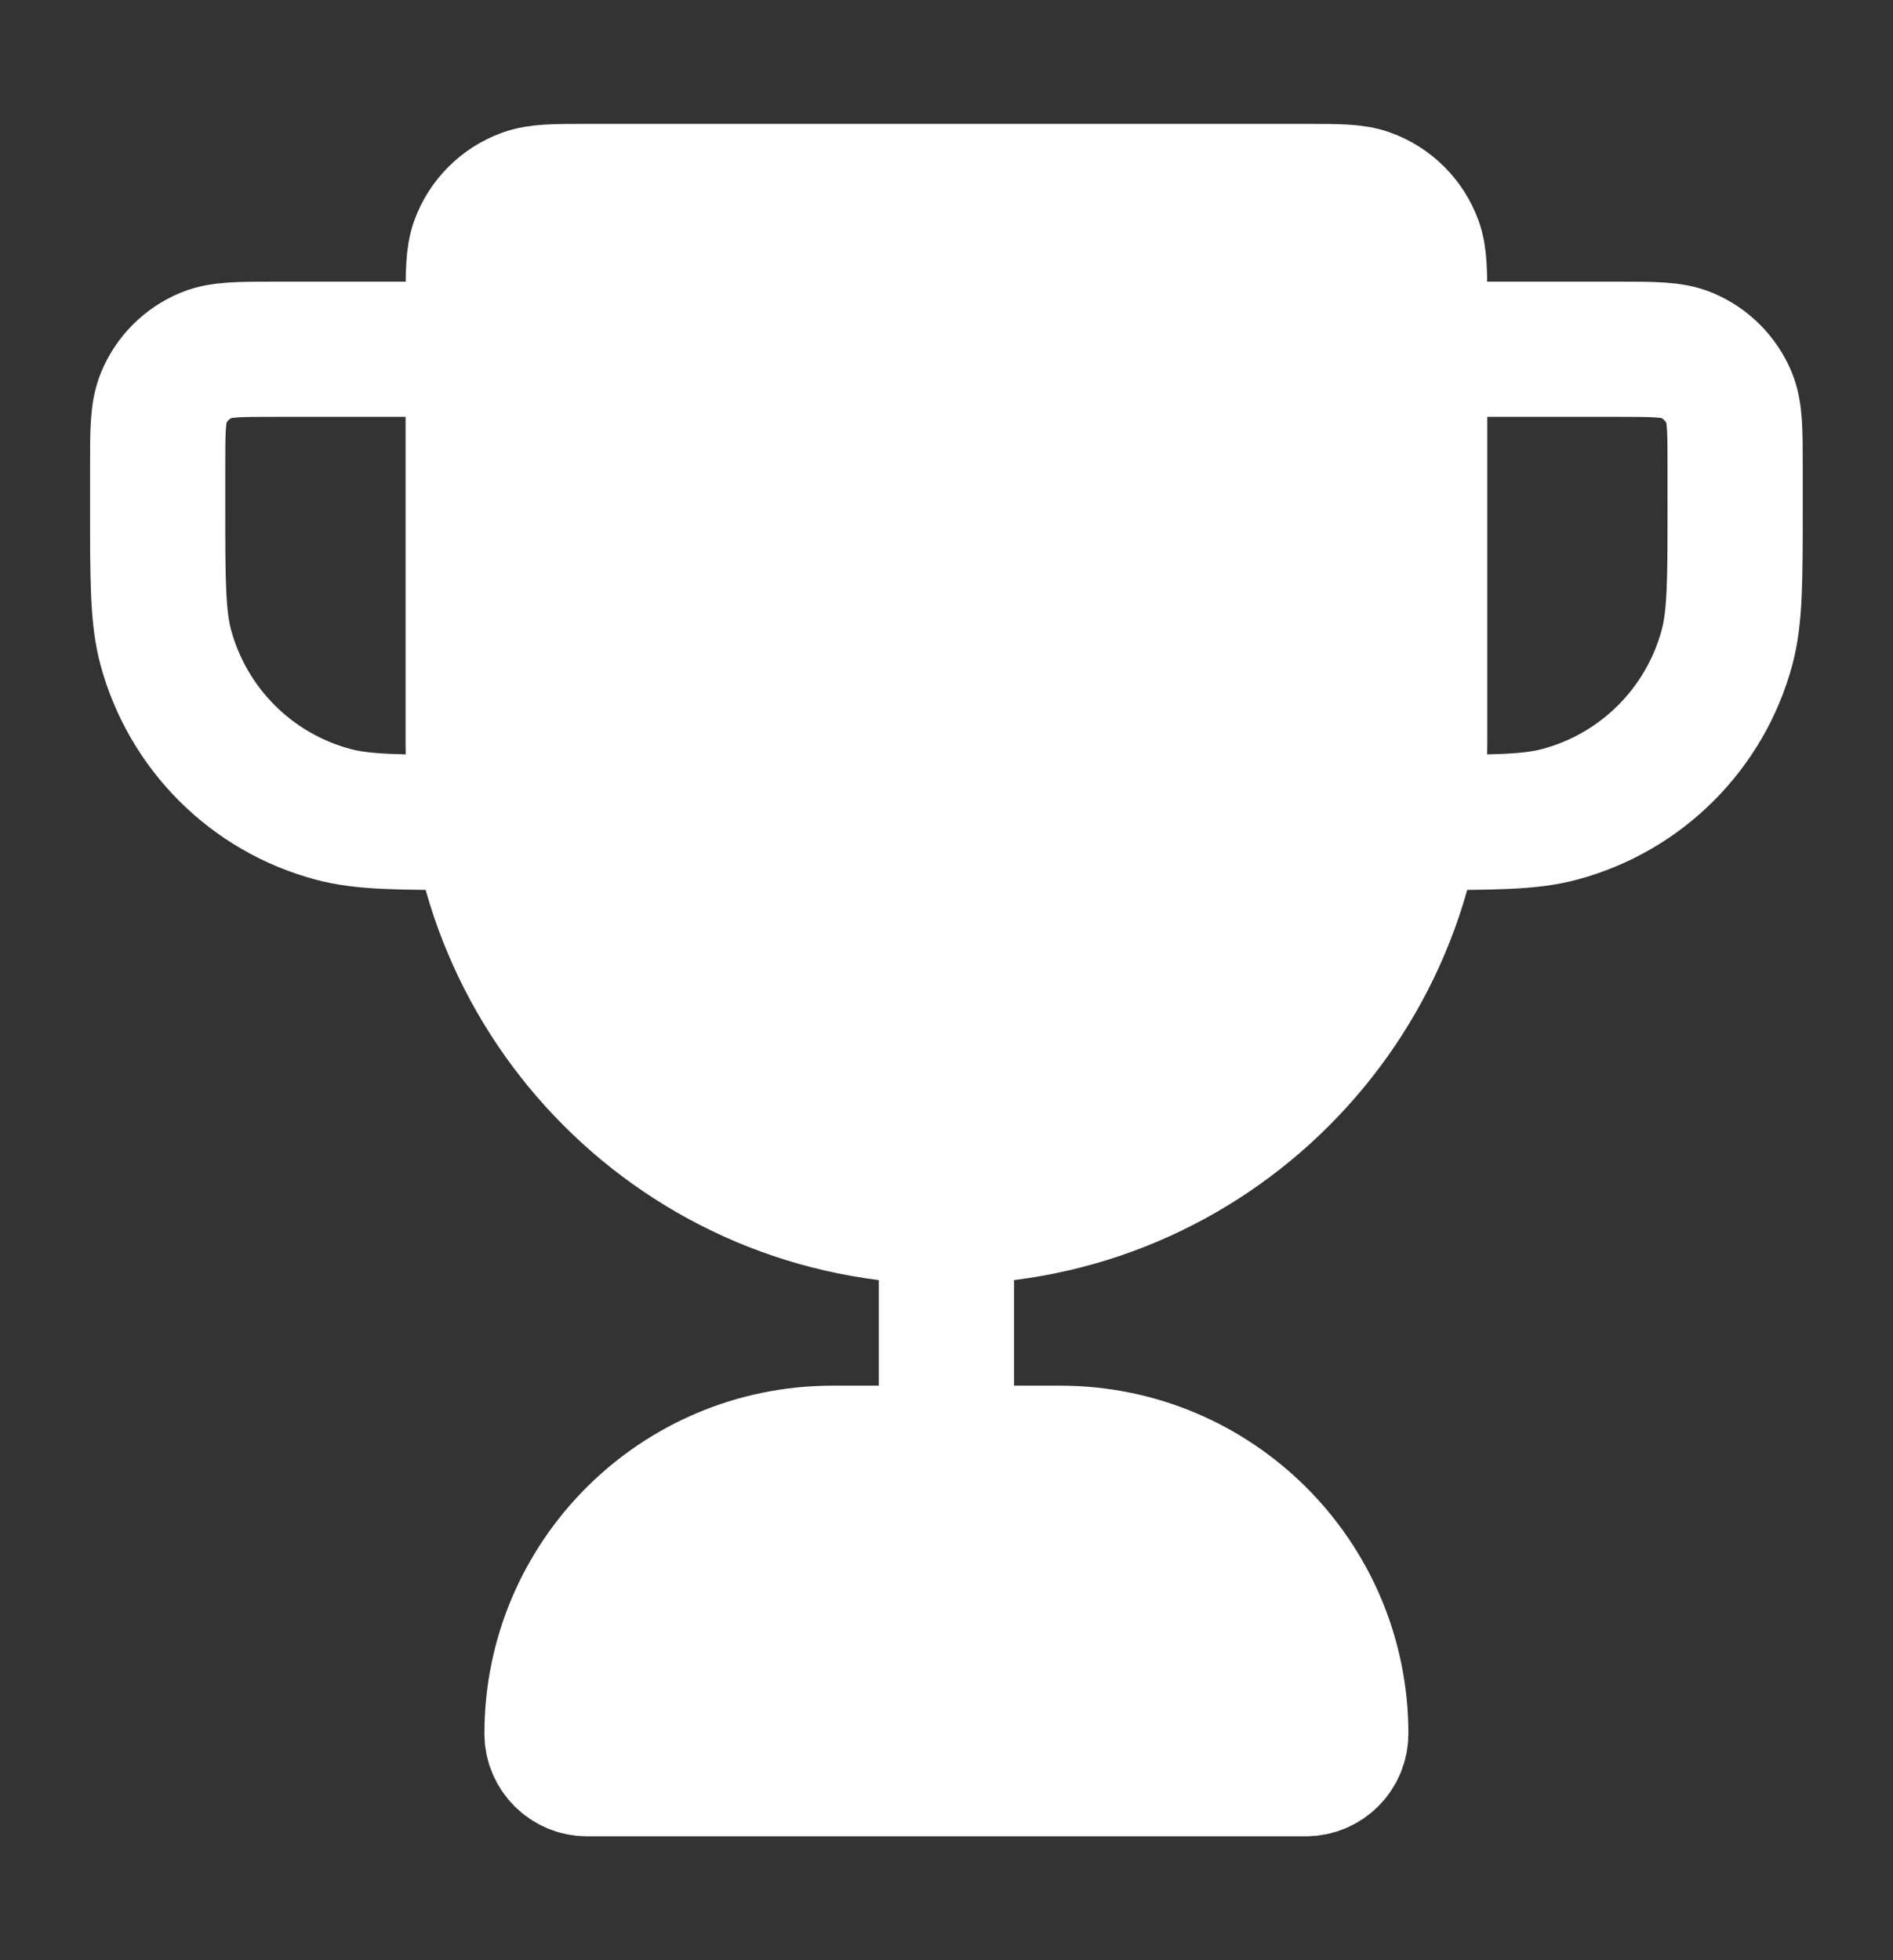
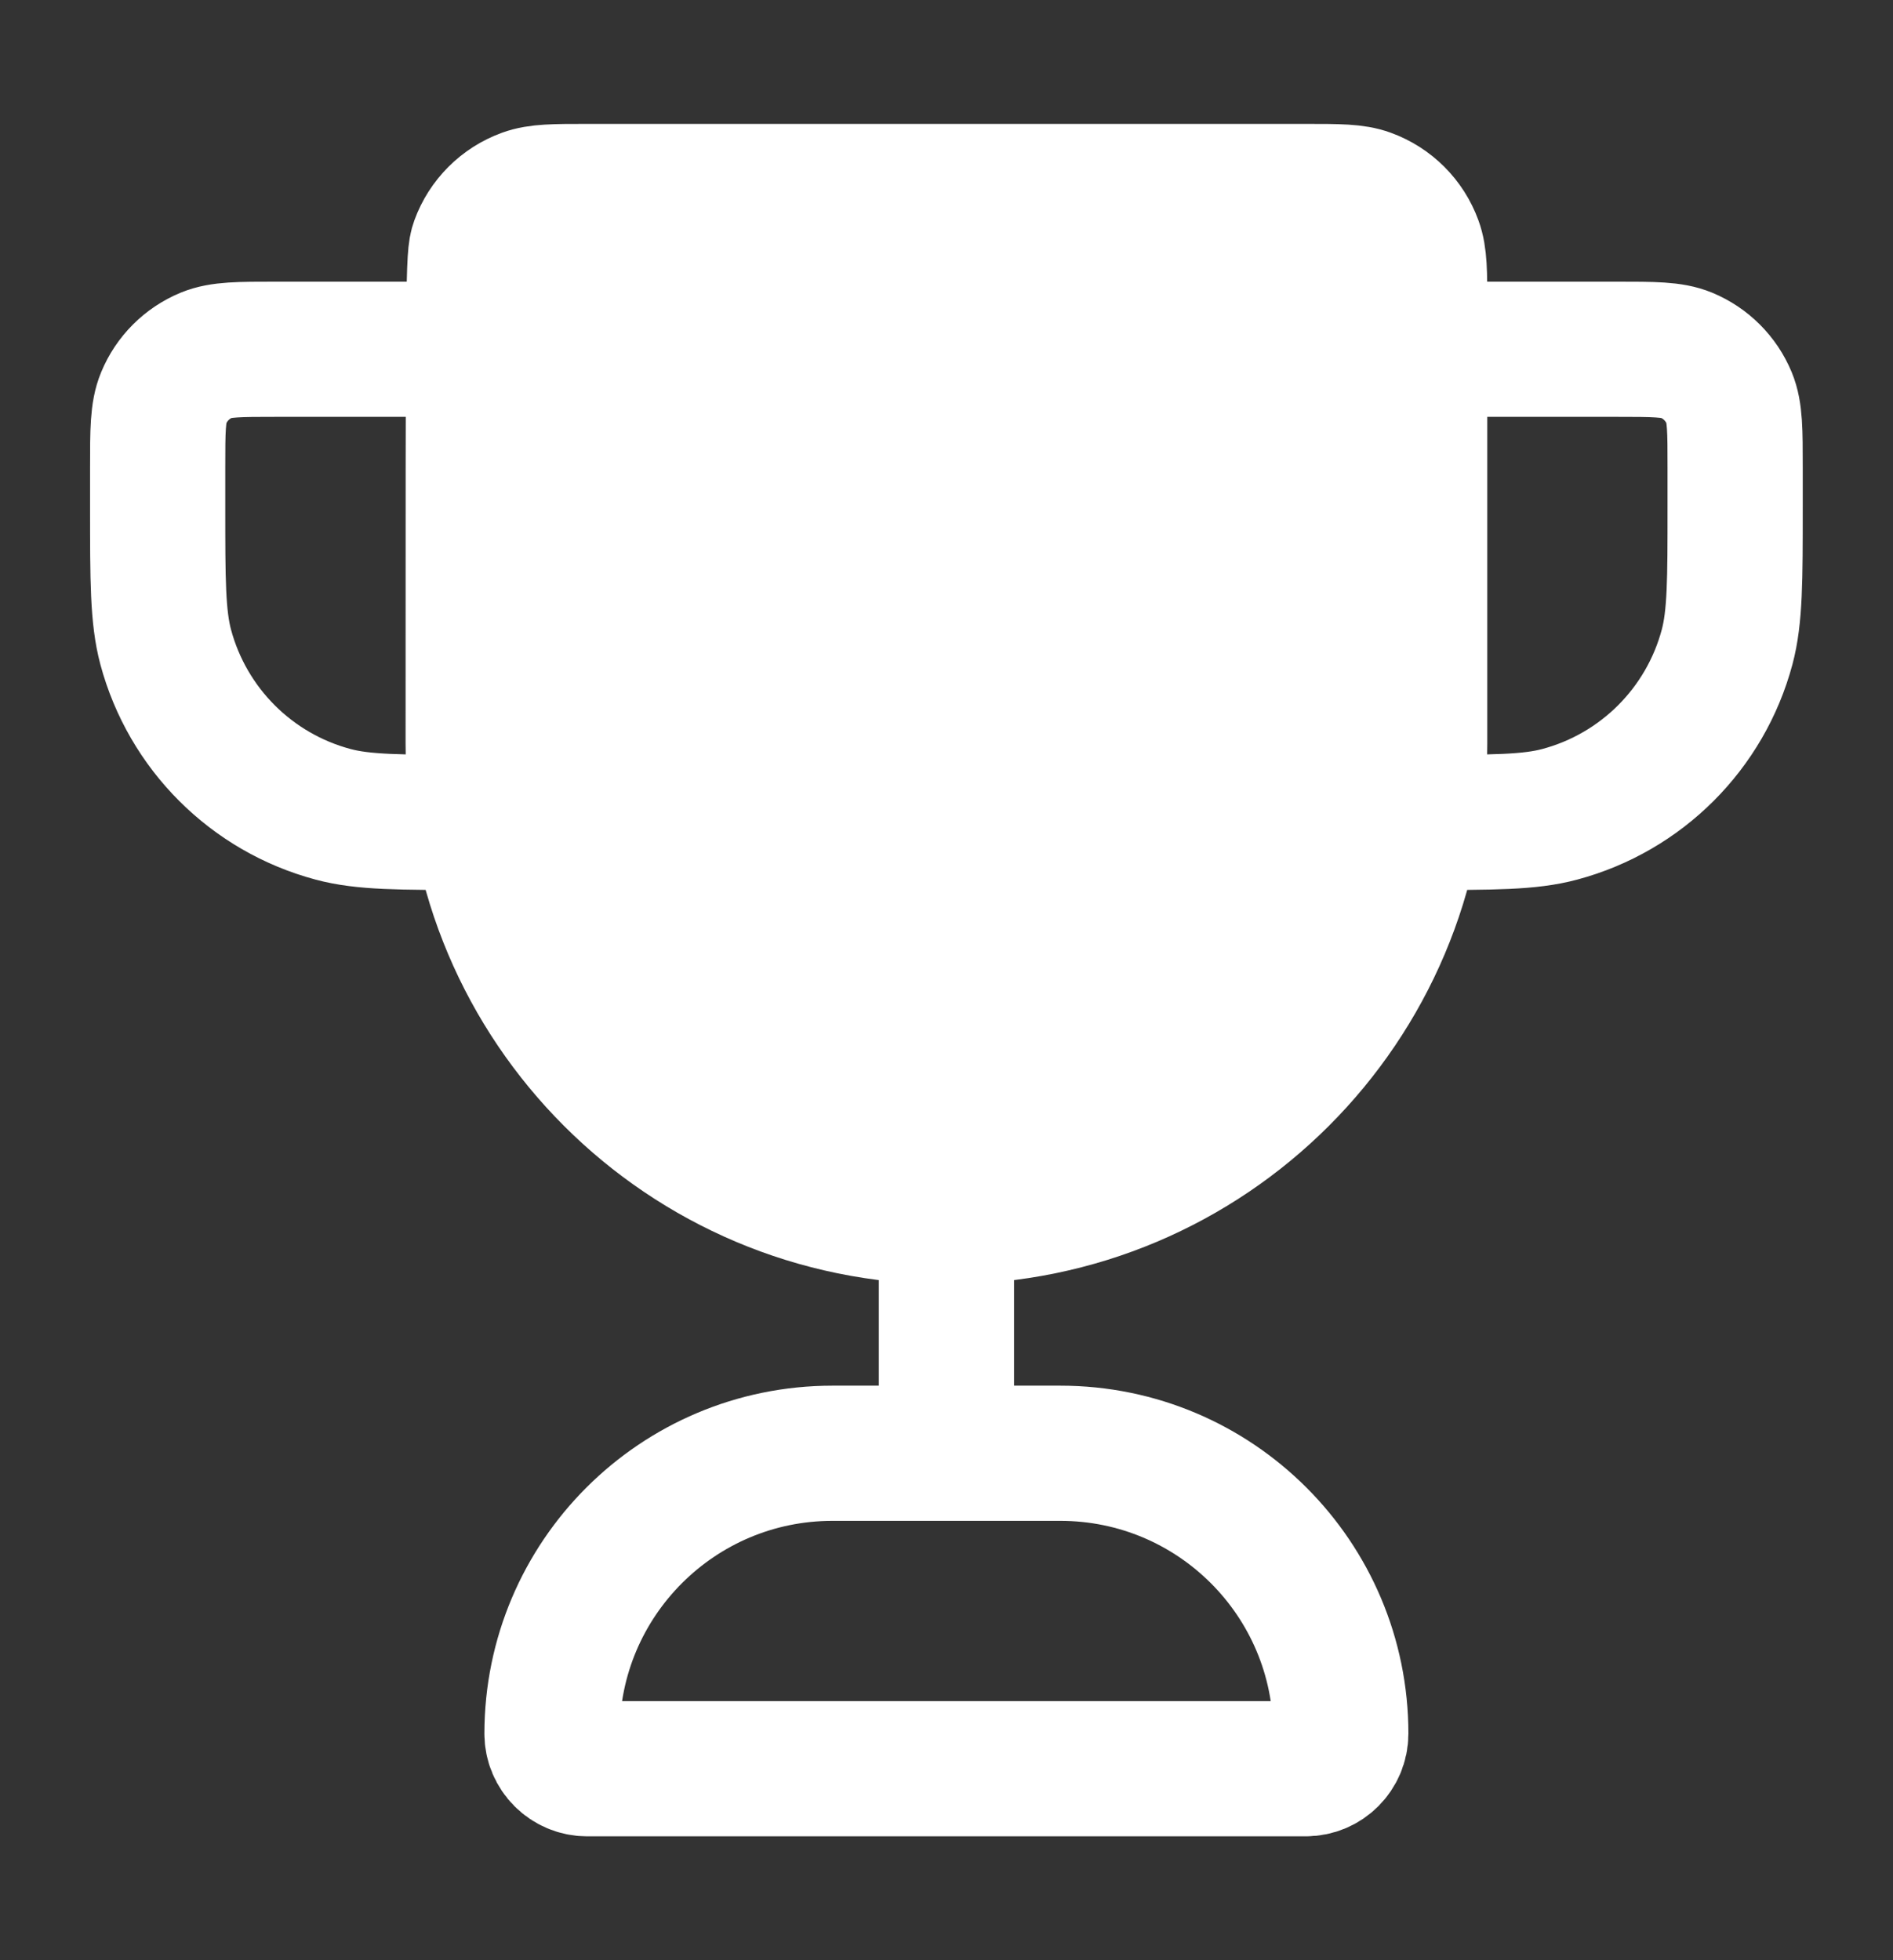
<svg xmlns="http://www.w3.org/2000/svg" width="28" height="29" viewBox="0 0 28 29" fill="none">
  <rect x="0" y="0" width="28" height="29" fill="#333333" stroke="none" />
  <path d="M6.999 4.519C6.999 4.036 6.999 3.794 7.069 3.601C7.187 3.277 7.442 3.022 7.766 2.904C7.96 2.833 8.201 2.833 8.684 2.833H19.314C19.796 2.833 20.038 2.833 20.231 2.904C20.555 3.022 20.81 3.277 20.928 3.601C20.999 3.794 20.999 4.036 20.999 4.519V11C20.999 14.866 17.865 18 13.999 18C10.133 18 6.999 14.866 6.999 11V4.519Z" fill="white" />
-   <path d="M8.165 25.648C8.165 23.357 10.023 21.5 12.313 21.5H15.684C17.975 21.5 19.832 23.357 19.832 25.648C19.832 25.934 19.6 26.167 19.314 26.167H8.684C8.398 26.167 8.165 25.934 8.165 25.648Z" fill="white" />
-   <path d="M13.999 18C10.133 18 6.999 14.866 6.999 11V4.519C6.999 4.036 6.999 3.794 7.069 3.601C7.187 3.277 7.442 3.022 7.766 2.904C7.96 2.833 8.201 2.833 8.684 2.833H19.314C19.796 2.833 20.038 2.833 20.231 2.904C20.555 3.022 20.81 3.277 20.928 3.601C20.999 3.794 20.999 4.036 20.999 4.519V11C20.999 14.866 17.865 18 13.999 18ZM13.999 18V21.5M20.999 5.167H23.915C24.459 5.167 24.731 5.167 24.945 5.255C25.231 5.374 25.458 5.601 25.577 5.887C25.665 6.101 25.665 6.373 25.665 6.917V7.5C25.665 8.585 25.665 9.127 25.546 9.573C25.223 10.78 24.279 11.724 23.071 12.047C22.626 12.167 22.084 12.167 20.999 12.167M6.999 5.167H4.082C3.538 5.167 3.267 5.167 3.052 5.255C2.766 5.374 2.539 5.601 2.421 5.887C2.332 6.101 2.332 6.373 2.332 6.917V7.5C2.332 8.585 2.332 9.127 2.451 9.573C2.775 10.78 3.718 11.724 4.926 12.047C5.371 12.167 5.914 12.167 6.999 12.167M8.684 26.167H19.314C19.6 26.167 19.832 25.934 19.832 25.648C19.832 23.357 17.975 21.5 15.684 21.5H12.313C10.023 21.5 8.165 23.357 8.165 25.648C8.165 25.934 8.398 26.167 8.684 26.167Z" stroke="white" stroke-width="2" stroke-linecap="round" stroke-linejoin="round" />
+   <path d="M13.999 18C10.133 18 6.999 14.866 6.999 11C6.999 4.036 6.999 3.794 7.069 3.601C7.187 3.277 7.442 3.022 7.766 2.904C7.96 2.833 8.201 2.833 8.684 2.833H19.314C19.796 2.833 20.038 2.833 20.231 2.904C20.555 3.022 20.81 3.277 20.928 3.601C20.999 3.794 20.999 4.036 20.999 4.519V11C20.999 14.866 17.865 18 13.999 18ZM13.999 18V21.5M20.999 5.167H23.915C24.459 5.167 24.731 5.167 24.945 5.255C25.231 5.374 25.458 5.601 25.577 5.887C25.665 6.101 25.665 6.373 25.665 6.917V7.5C25.665 8.585 25.665 9.127 25.546 9.573C25.223 10.78 24.279 11.724 23.071 12.047C22.626 12.167 22.084 12.167 20.999 12.167M6.999 5.167H4.082C3.538 5.167 3.267 5.167 3.052 5.255C2.766 5.374 2.539 5.601 2.421 5.887C2.332 6.101 2.332 6.373 2.332 6.917V7.5C2.332 8.585 2.332 9.127 2.451 9.573C2.775 10.78 3.718 11.724 4.926 12.047C5.371 12.167 5.914 12.167 6.999 12.167M8.684 26.167H19.314C19.6 26.167 19.832 25.934 19.832 25.648C19.832 23.357 17.975 21.5 15.684 21.5H12.313C10.023 21.5 8.165 23.357 8.165 25.648C8.165 25.934 8.398 26.167 8.684 26.167Z" stroke="white" stroke-width="2" stroke-linecap="round" stroke-linejoin="round" />
</svg>